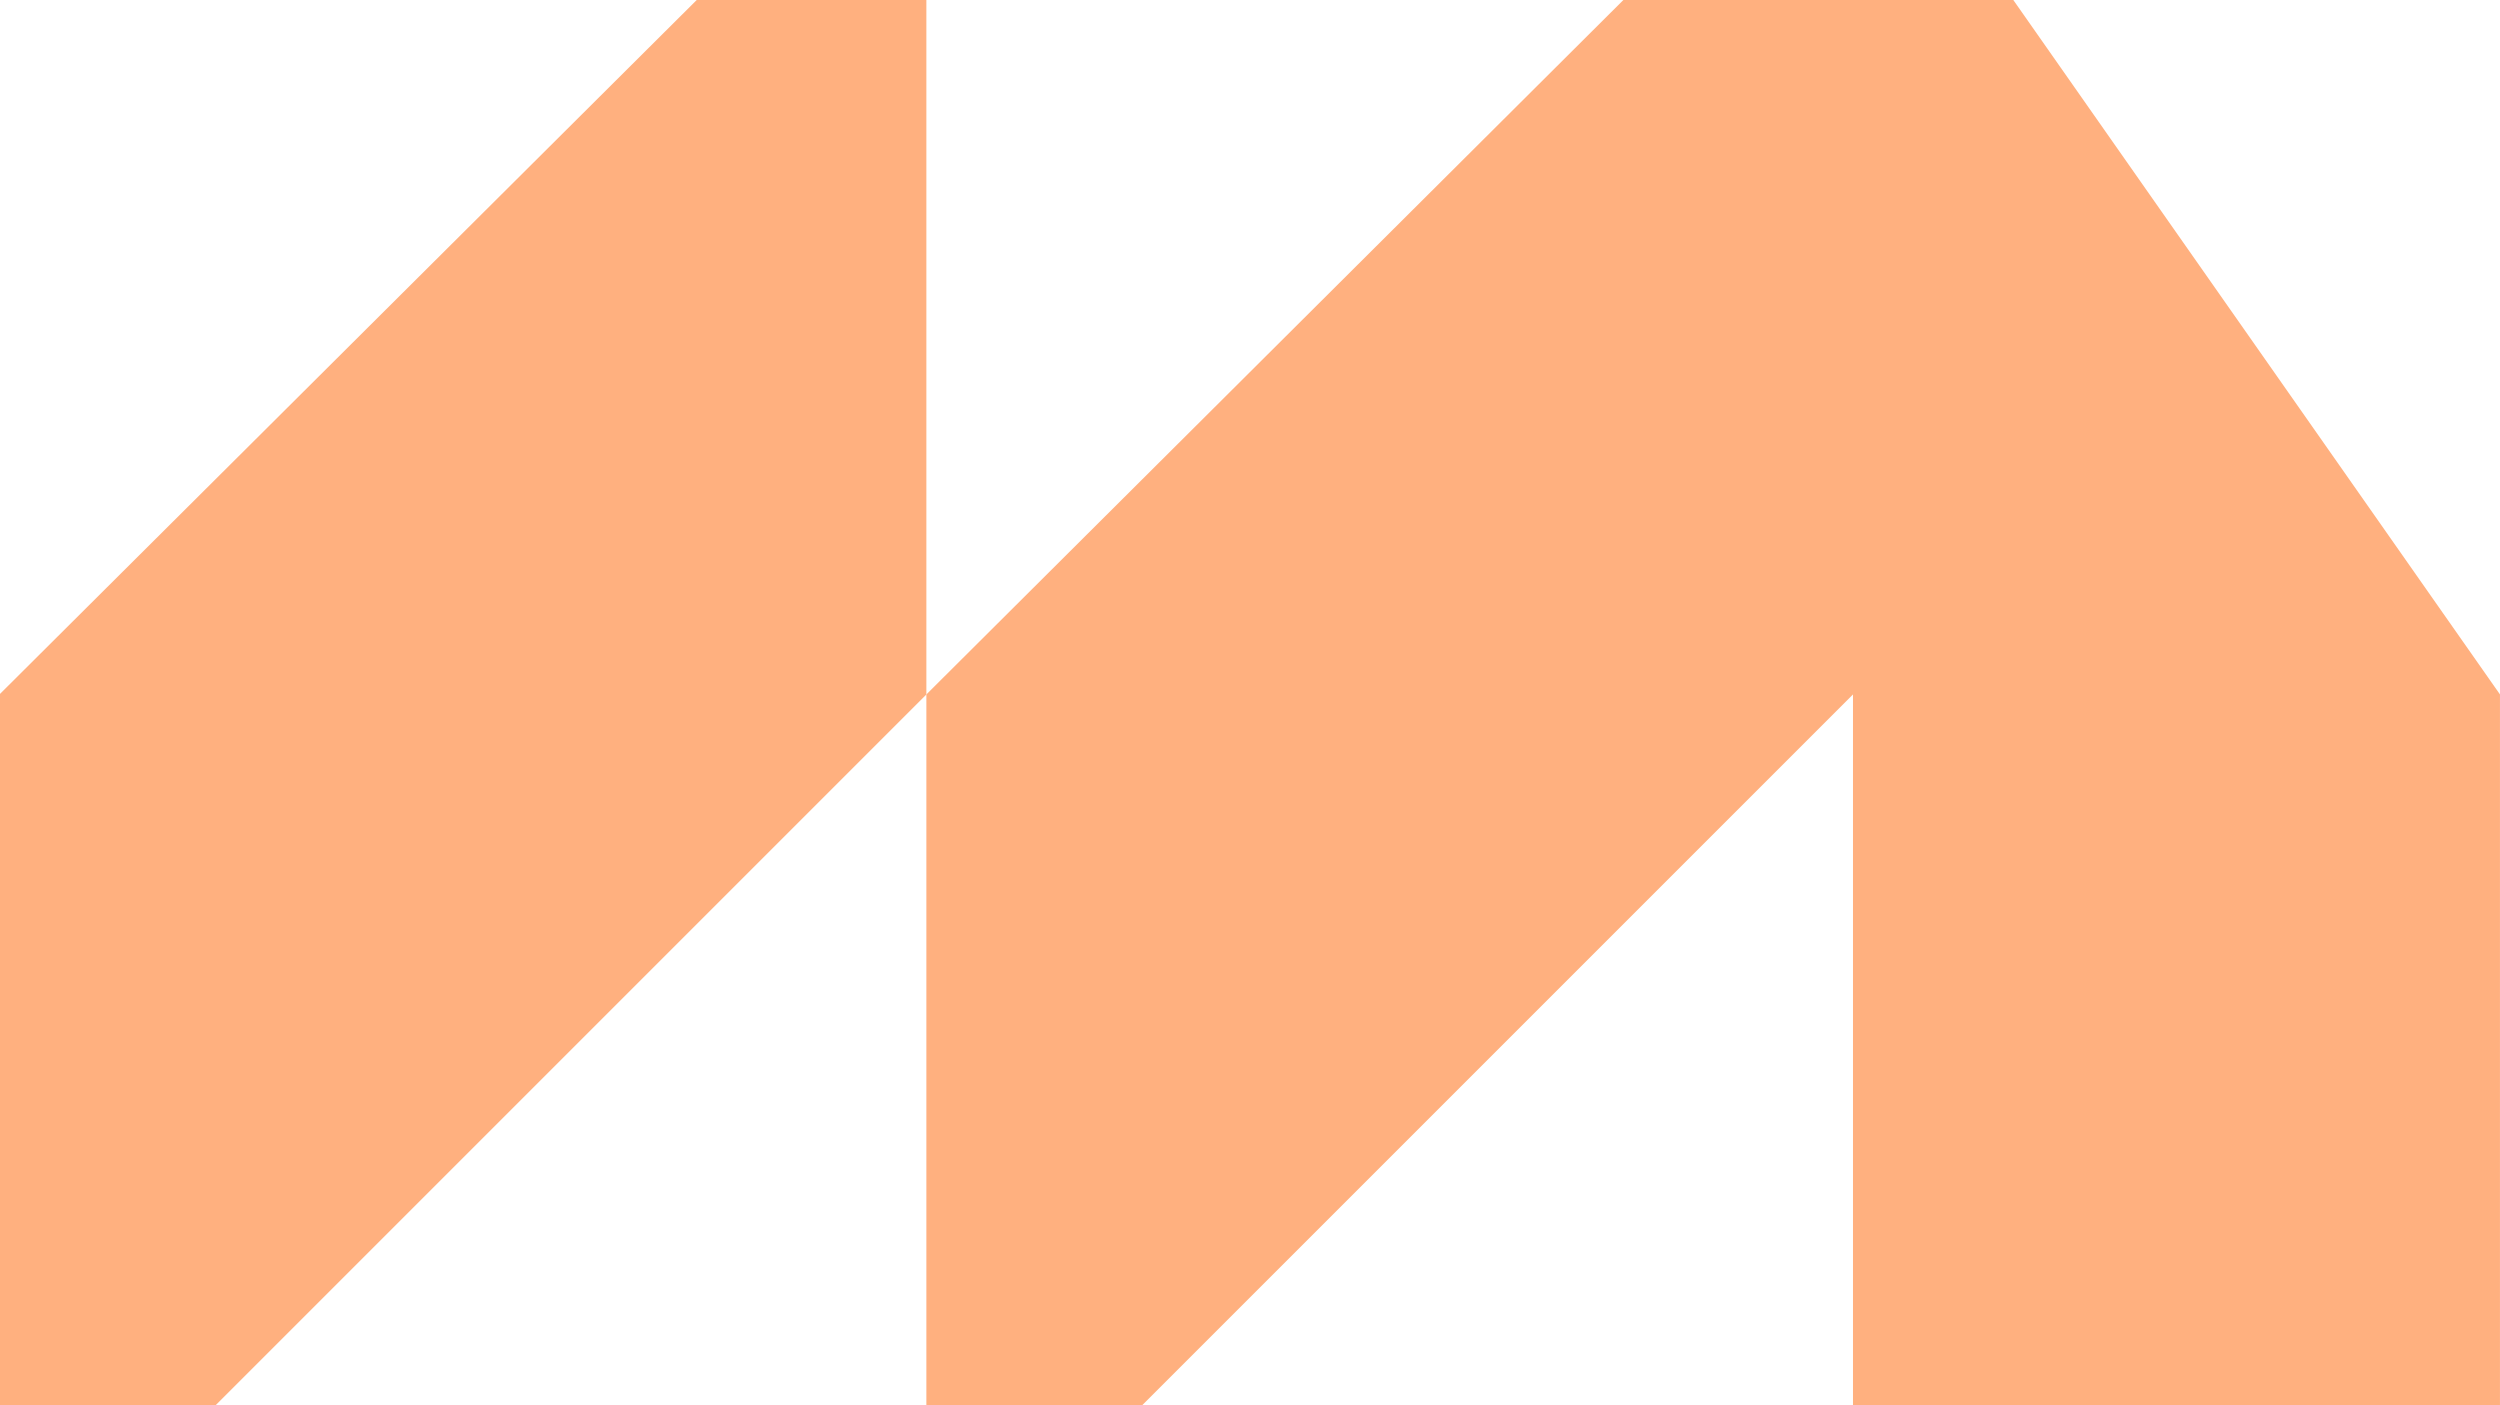
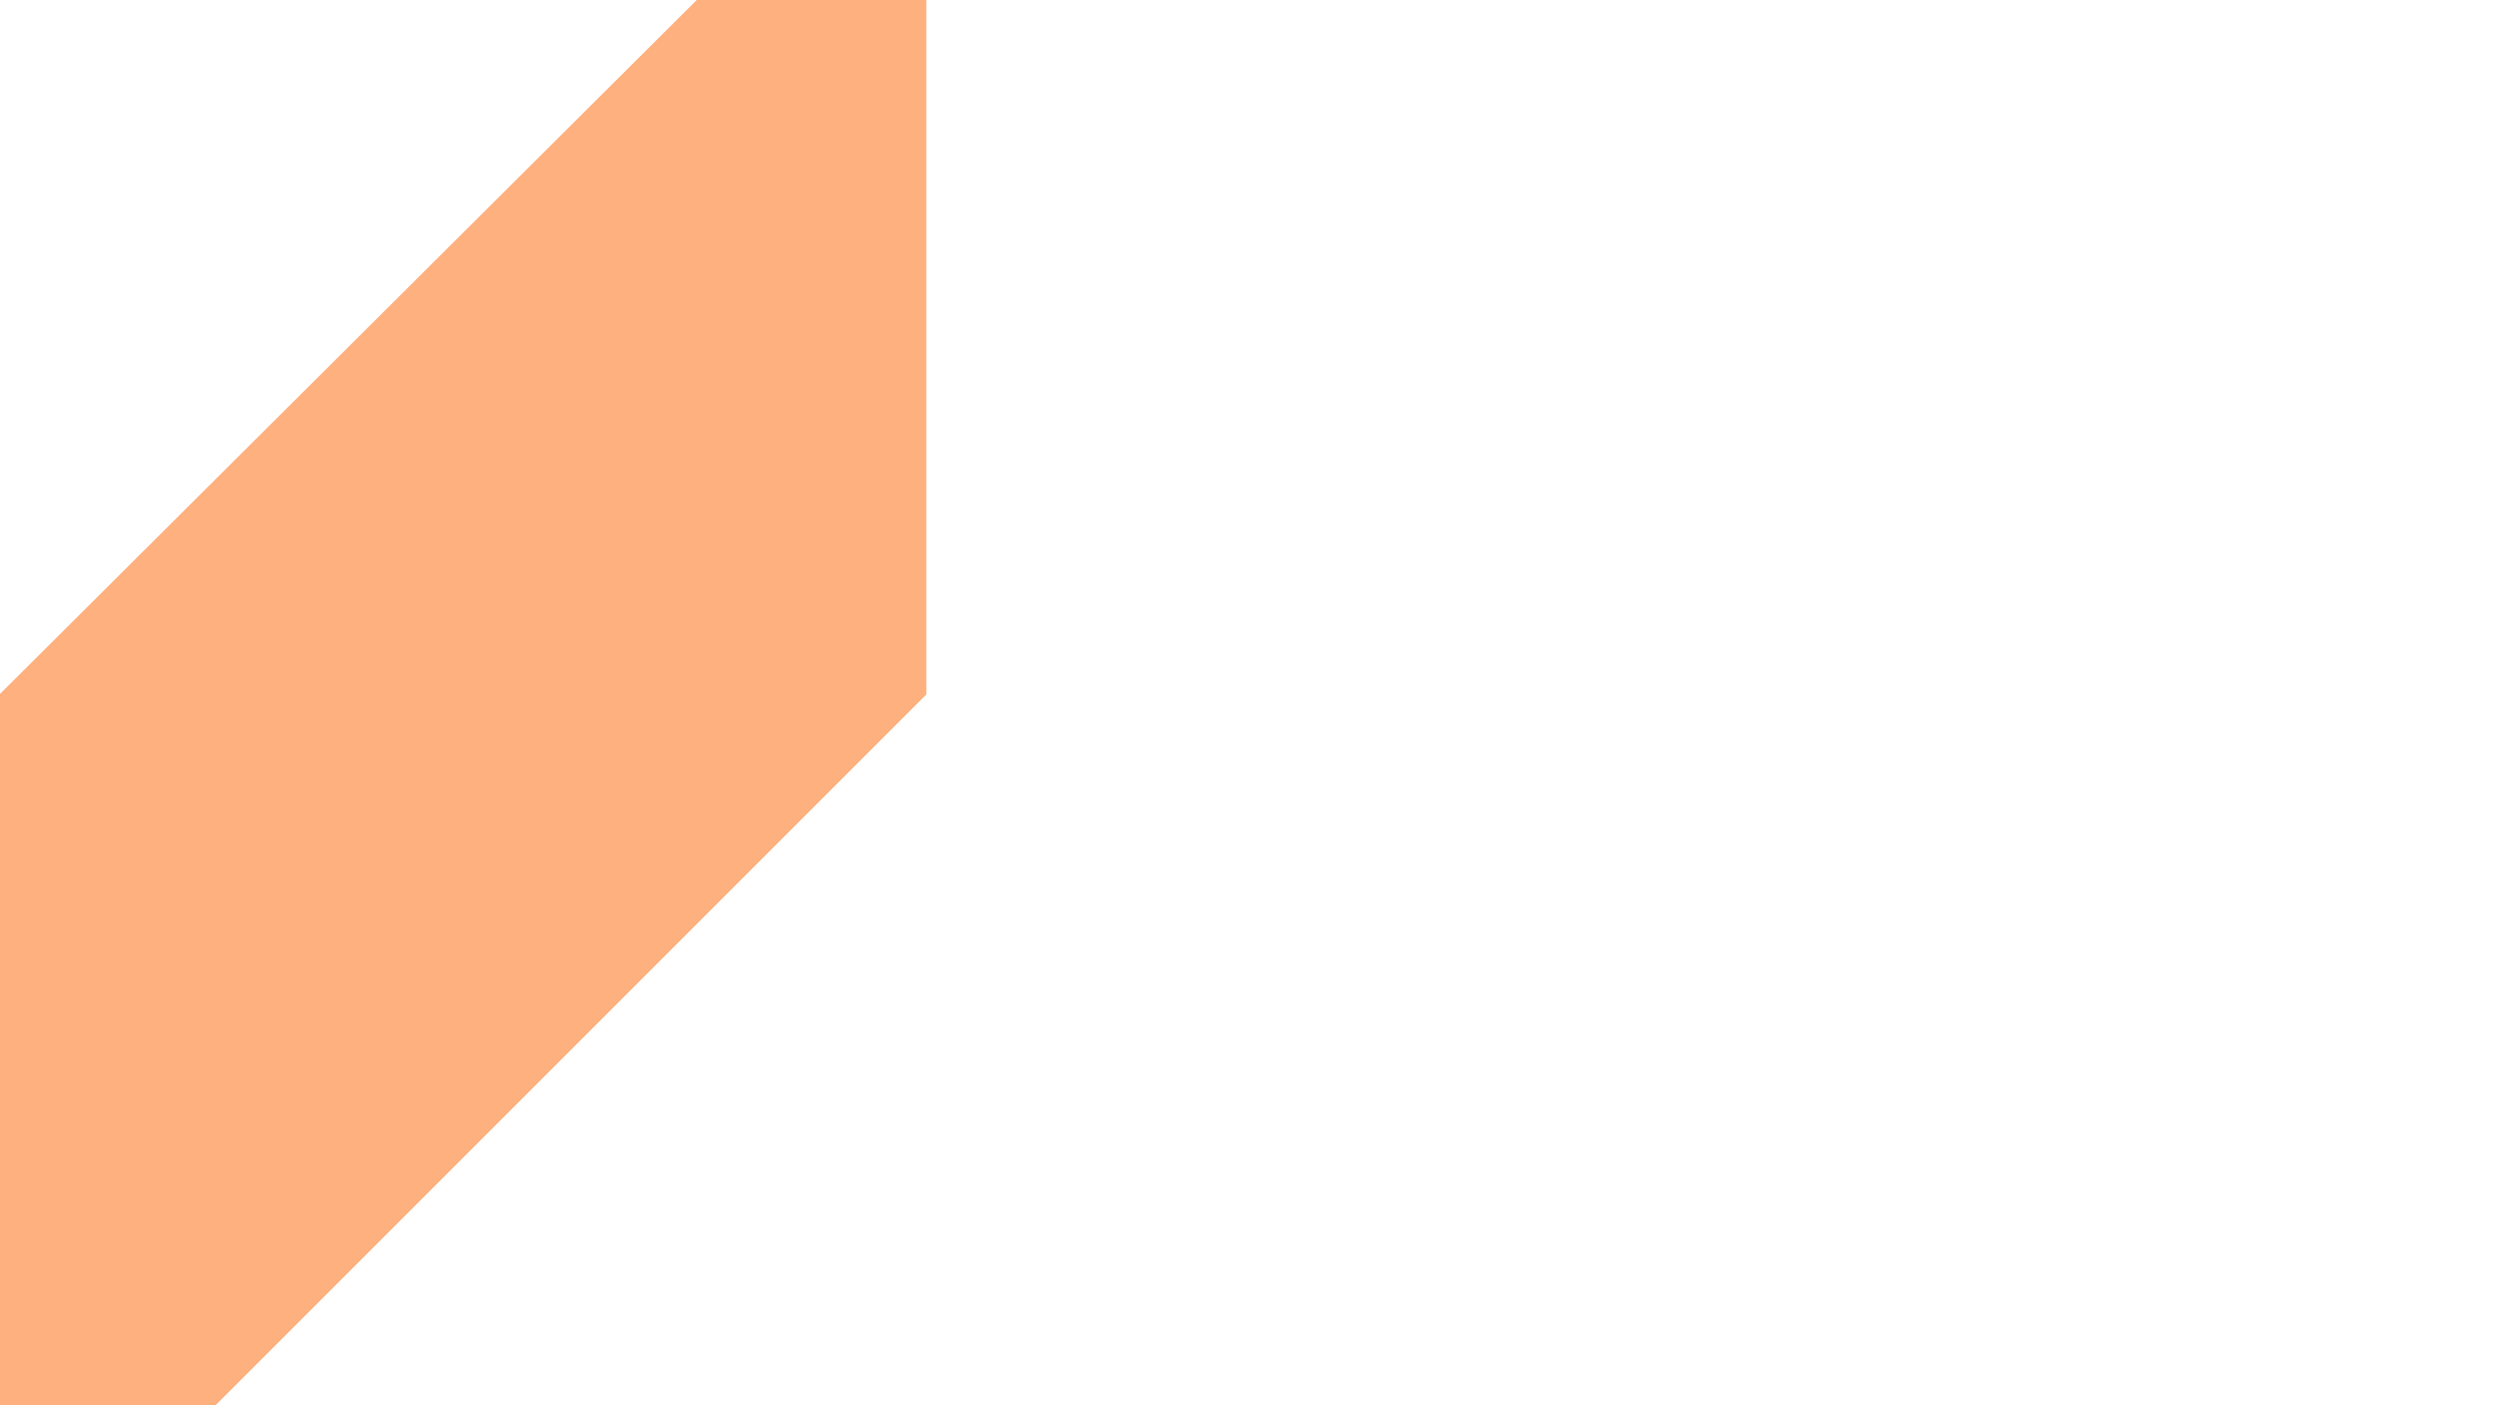
<svg xmlns="http://www.w3.org/2000/svg" width="153" height="86" viewBox="0 0 153 86" fill="none">
  <path d="M-56.764 99H0.196L56.694 42.502V-13.997L-56.764 99Z" fill="#FFB07F" />
-   <path d="M113.403 -14L56.694 42.499V98.997H56.904L113.403 42.499V98.997H152.998V42.499L113.403 -14Z" fill="#FFB07F" />
</svg>